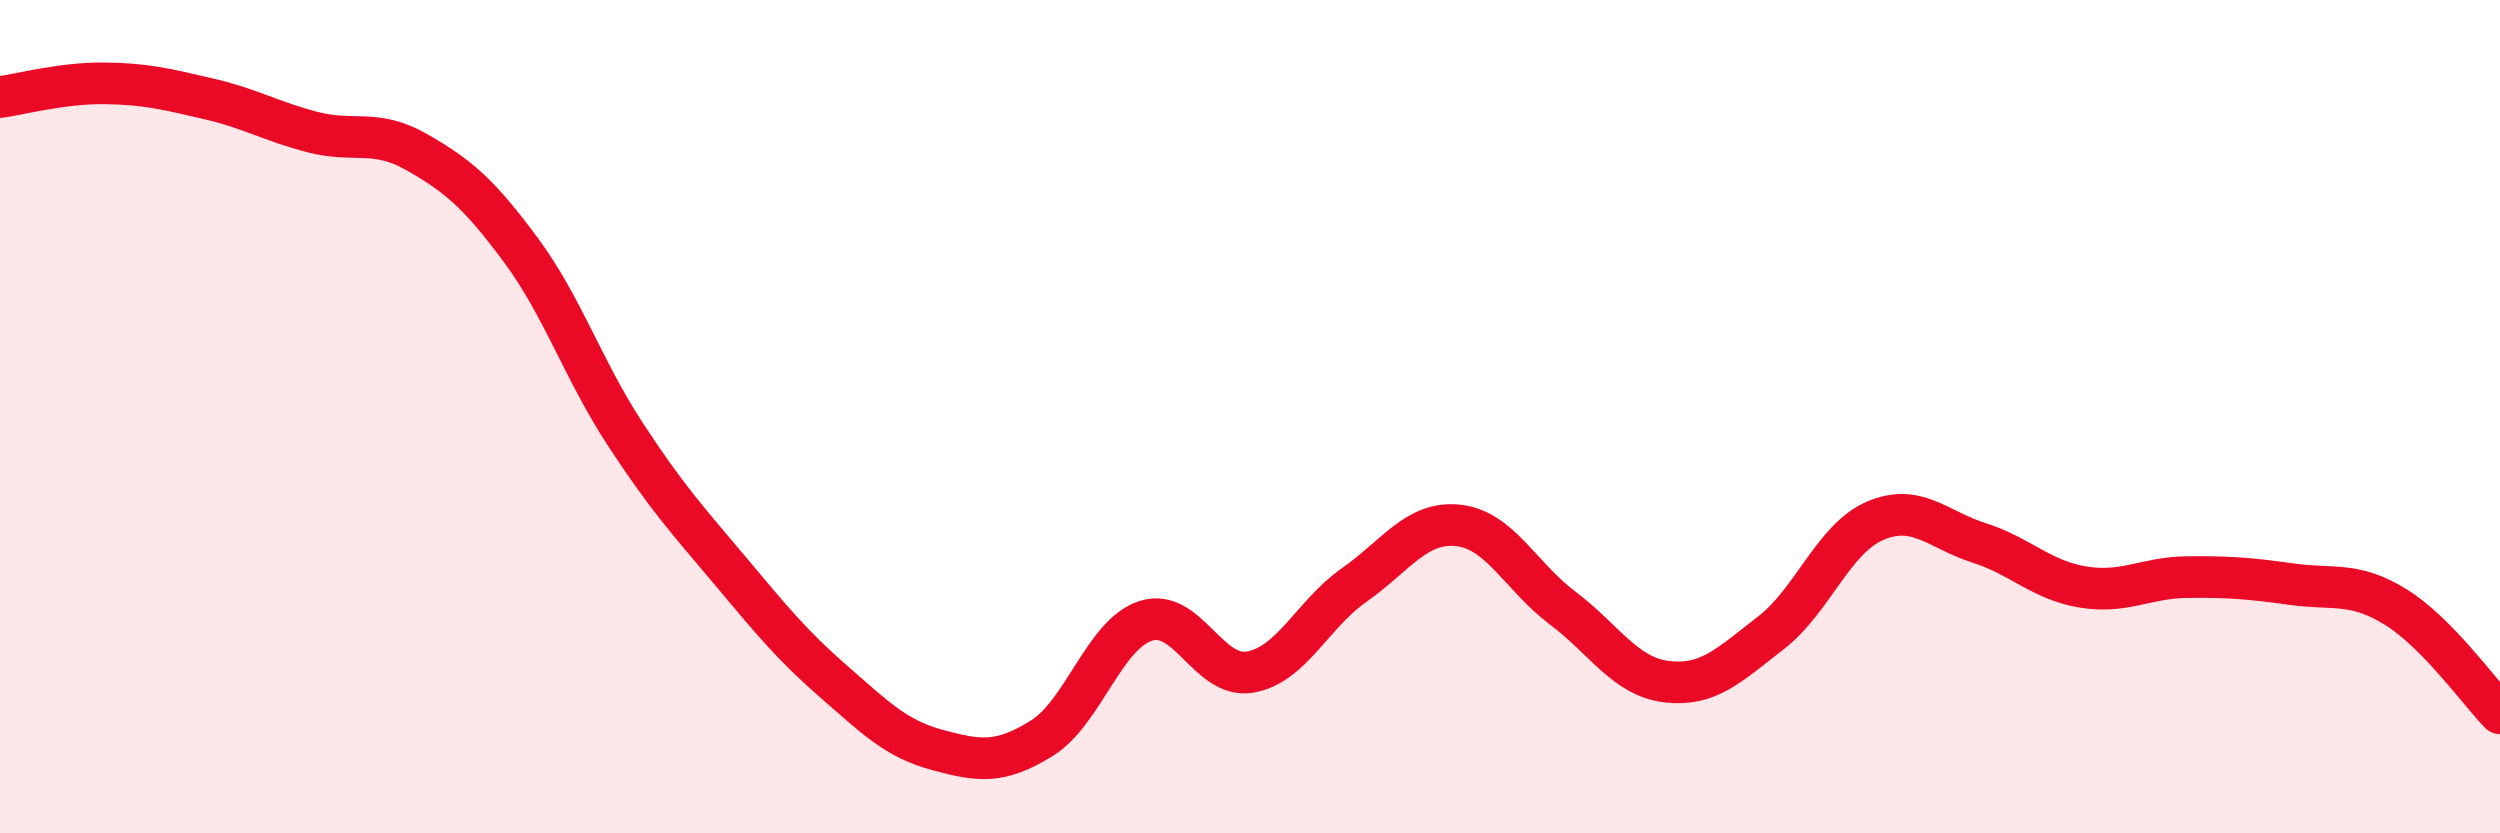
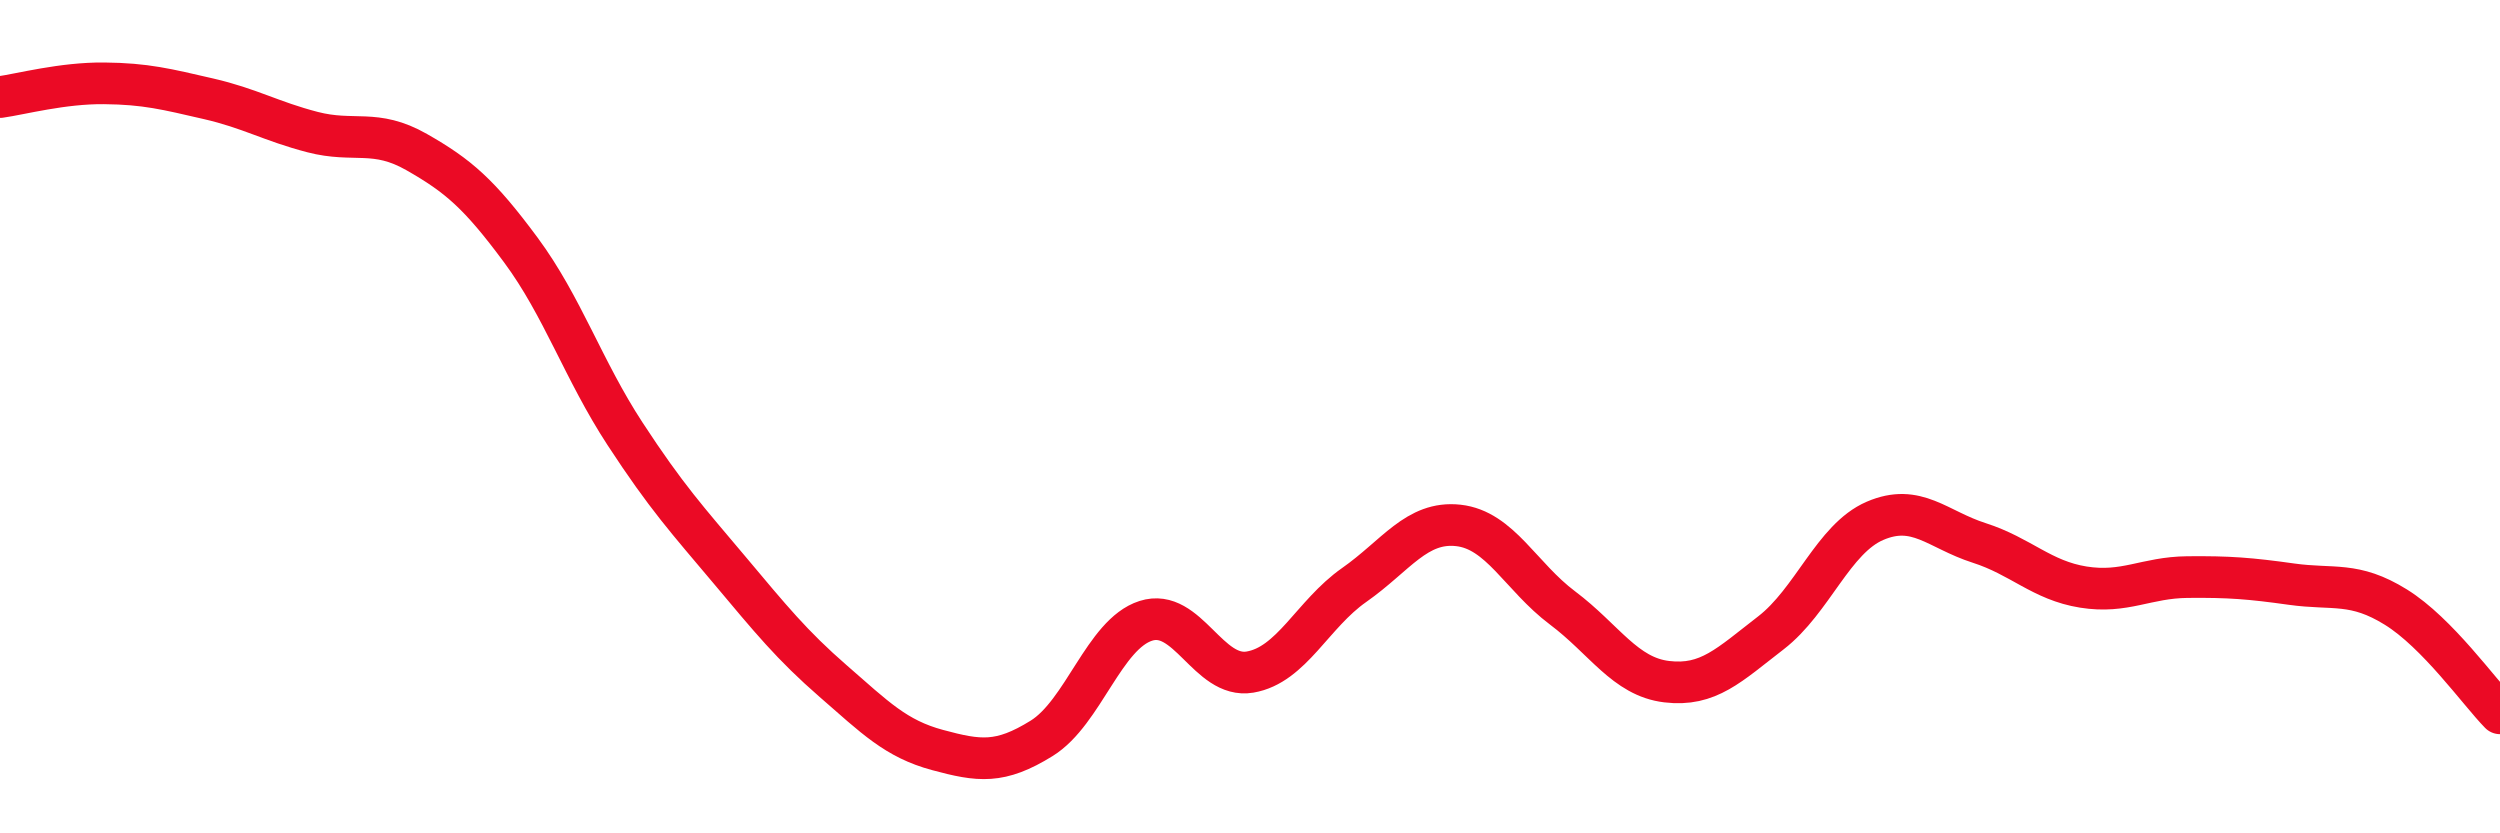
<svg xmlns="http://www.w3.org/2000/svg" width="60" height="20" viewBox="0 0 60 20">
-   <path d="M 0,2.33 C 0.5,2.26 1.5,1.99 2.5,2 C 3.5,2.01 4,2.14 5,2.37 C 6,2.6 6.5,2.91 7.5,3.17 C 8.5,3.43 9,3.08 10,3.65 C 11,4.22 11.5,4.65 12.5,6 C 13.5,7.35 14,8.88 15,10.41 C 16,11.94 16.5,12.48 17.5,13.67 C 18.5,14.86 19,15.48 20,16.35 C 21,17.22 21.5,17.73 22.5,18 C 23.5,18.27 24,18.34 25,17.72 C 26,17.1 26.5,15.22 27.5,14.9 C 28.5,14.58 29,16.3 30,16.13 C 31,15.96 31.5,14.74 32.5,14.04 C 33.5,13.34 34,12.5 35,12.61 C 36,12.72 36.5,13.84 37.5,14.59 C 38.5,15.34 39,16.24 40,16.36 C 41,16.48 41.5,15.96 42.5,15.19 C 43.5,14.42 44,12.93 45,12.5 C 46,12.07 46.5,12.71 47.5,13.03 C 48.5,13.35 49,13.93 50,14.09 C 51,14.25 51.5,13.86 52.5,13.85 C 53.5,13.84 54,13.88 55,14.02 C 56,14.16 56.5,13.95 57.5,14.57 C 58.5,15.19 59.5,16.61 60,17.12L60 20L0 20Z" fill="#EB0A25" opacity="0.1" stroke-linecap="round" stroke-linejoin="round" />
  <path d="M 0,2.33 C 0.5,2.26 1.5,1.99 2.5,2 C 3.5,2.01 4,2.14 5,2.37 C 6,2.6 6.5,2.91 7.5,3.17 C 8.5,3.43 9,3.08 10,3.65 C 11,4.22 11.5,4.65 12.5,6 C 13.5,7.35 14,8.88 15,10.41 C 16,11.94 16.5,12.48 17.5,13.67 C 18.5,14.86 19,15.48 20,16.35 C 21,17.22 21.5,17.73 22.5,18 C 23.5,18.27 24,18.34 25,17.72 C 26,17.1 26.5,15.22 27.5,14.9 C 28.5,14.58 29,16.3 30,16.13 C 31,15.96 31.5,14.74 32.5,14.04 C 33.5,13.34 34,12.5 35,12.61 C 36,12.72 36.5,13.84 37.5,14.59 C 38.5,15.34 39,16.24 40,16.36 C 41,16.48 41.5,15.96 42.5,15.19 C 43.5,14.42 44,12.93 45,12.5 C 46,12.07 46.5,12.71 47.5,13.03 C 48.5,13.35 49,13.93 50,14.09 C 51,14.25 51.5,13.86 52.5,13.85 C 53.5,13.84 54,13.88 55,14.02 C 56,14.16 56.5,13.95 57.5,14.57 C 58.5,15.19 59.5,16.61 60,17.12" stroke="#EB0A25" stroke-width="1" fill="none" stroke-linecap="round" stroke-linejoin="round" />
</svg>